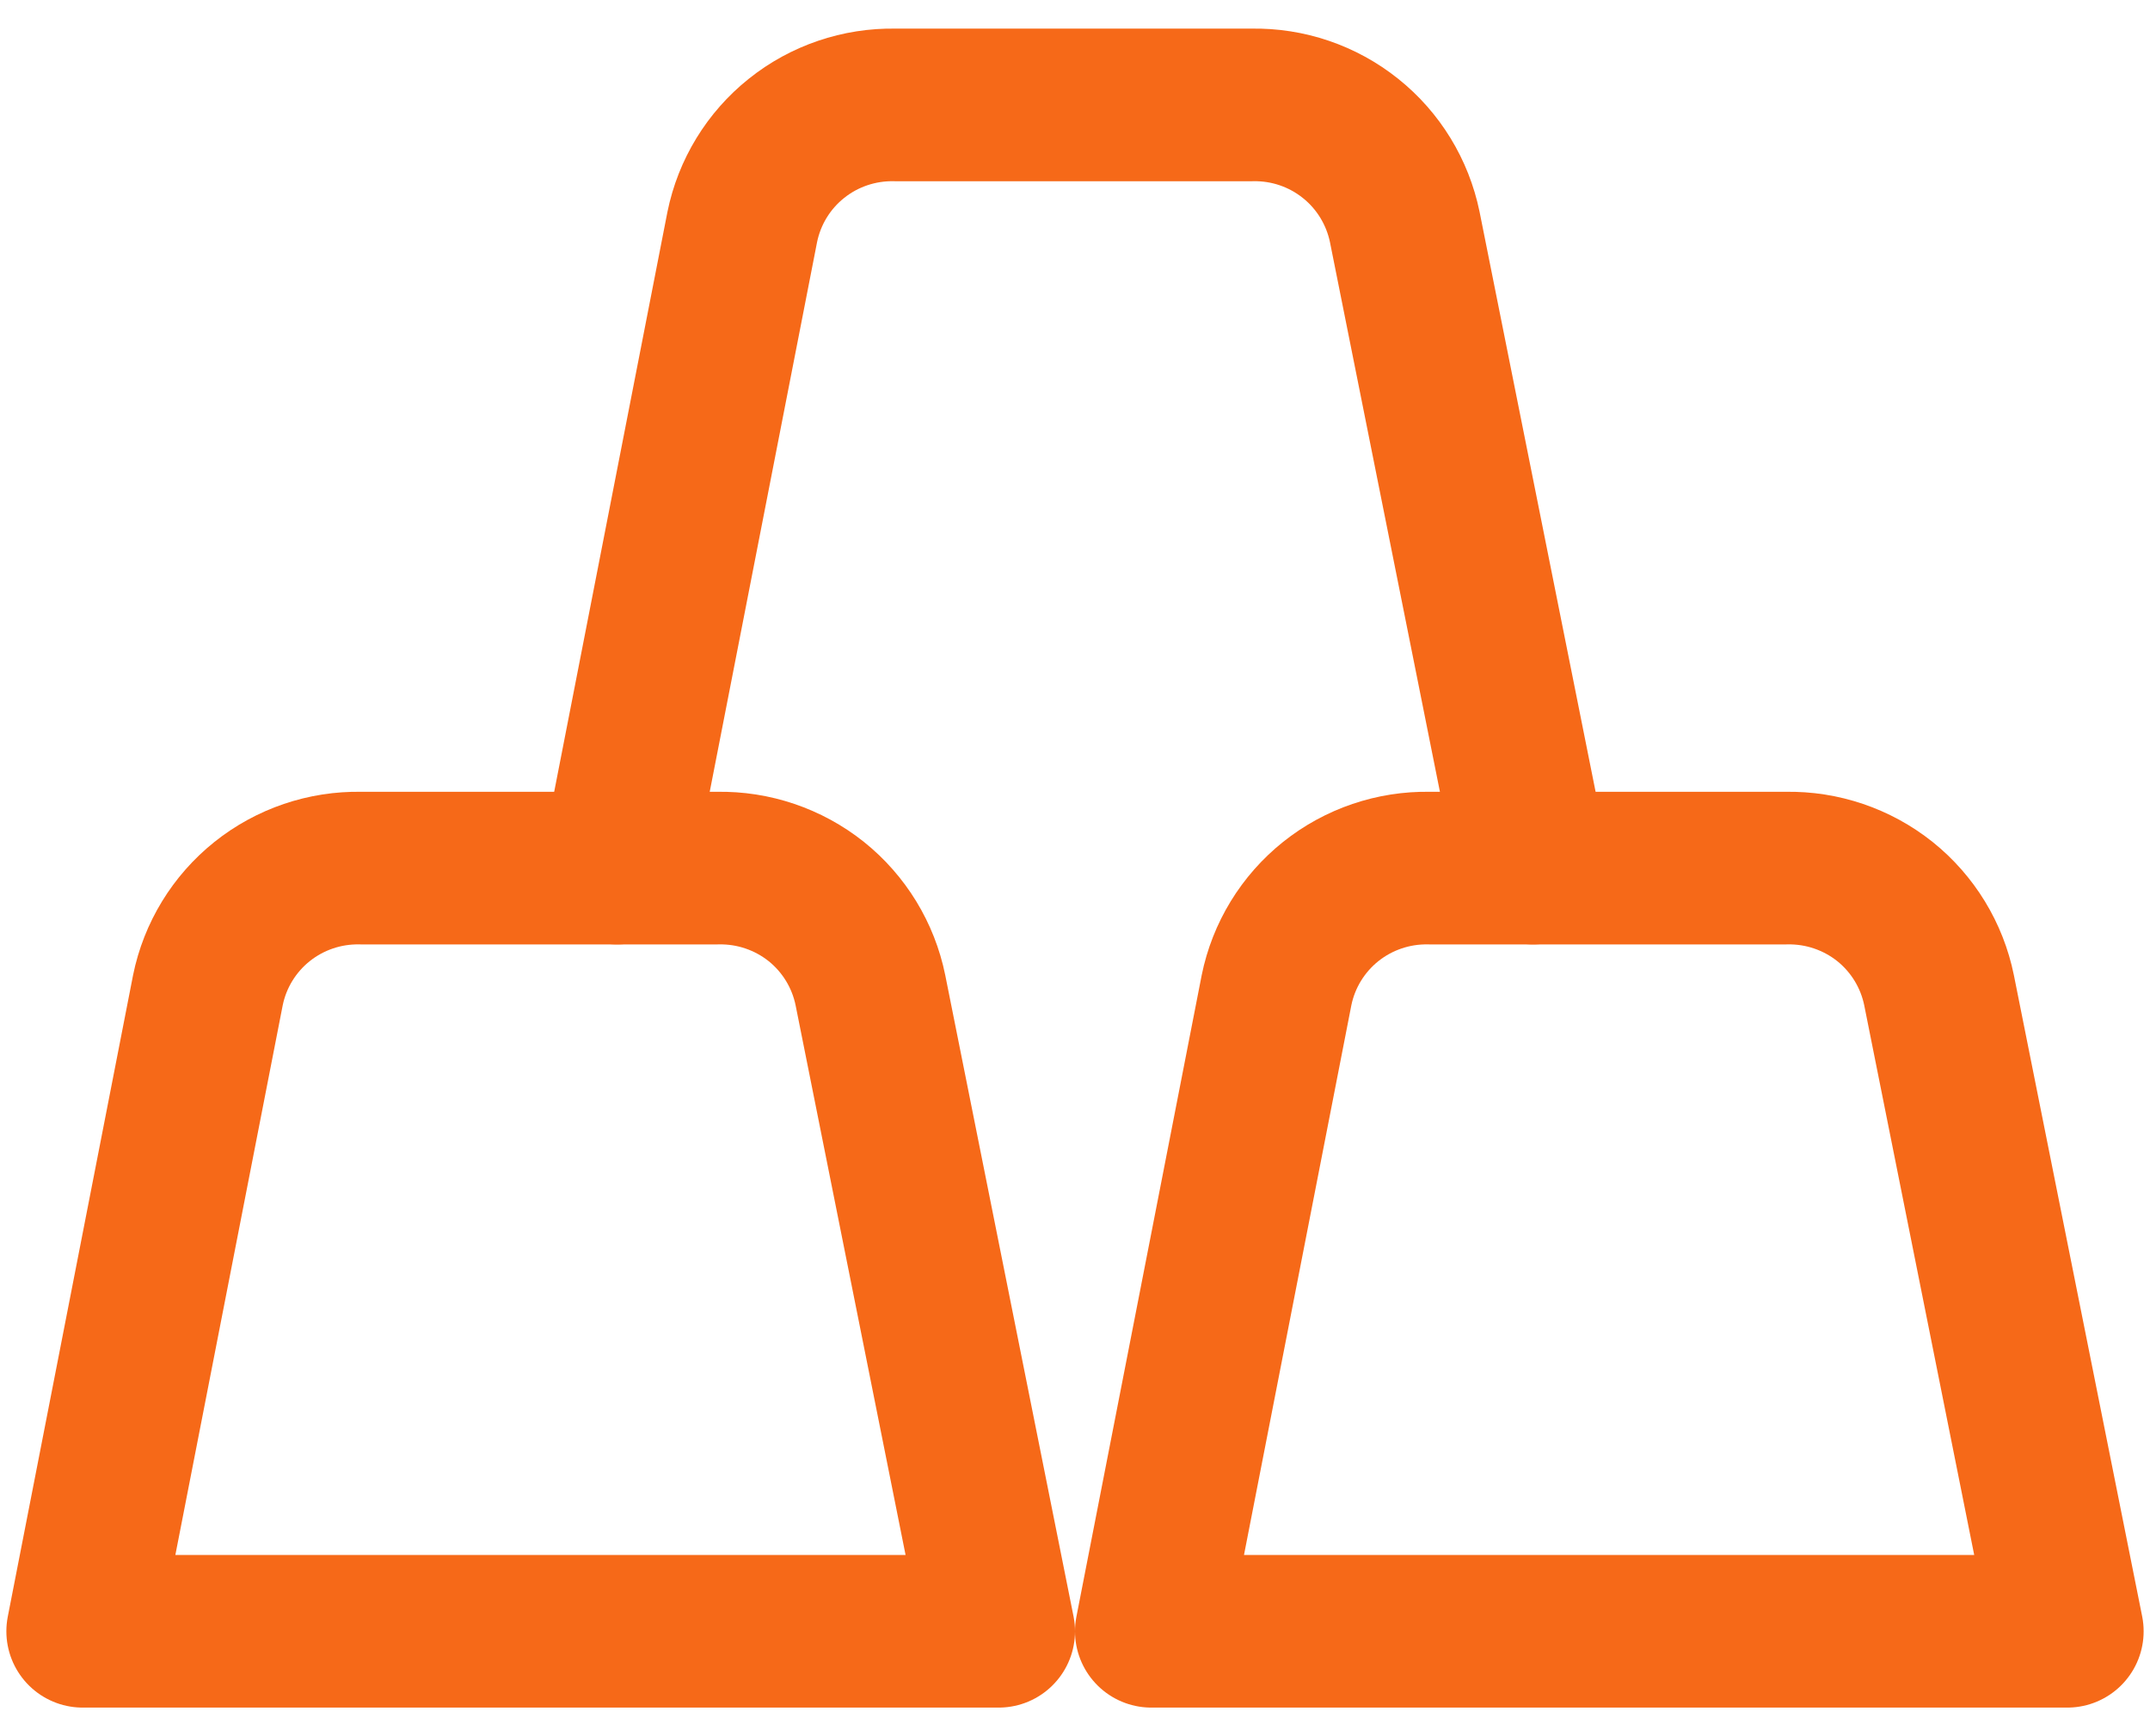
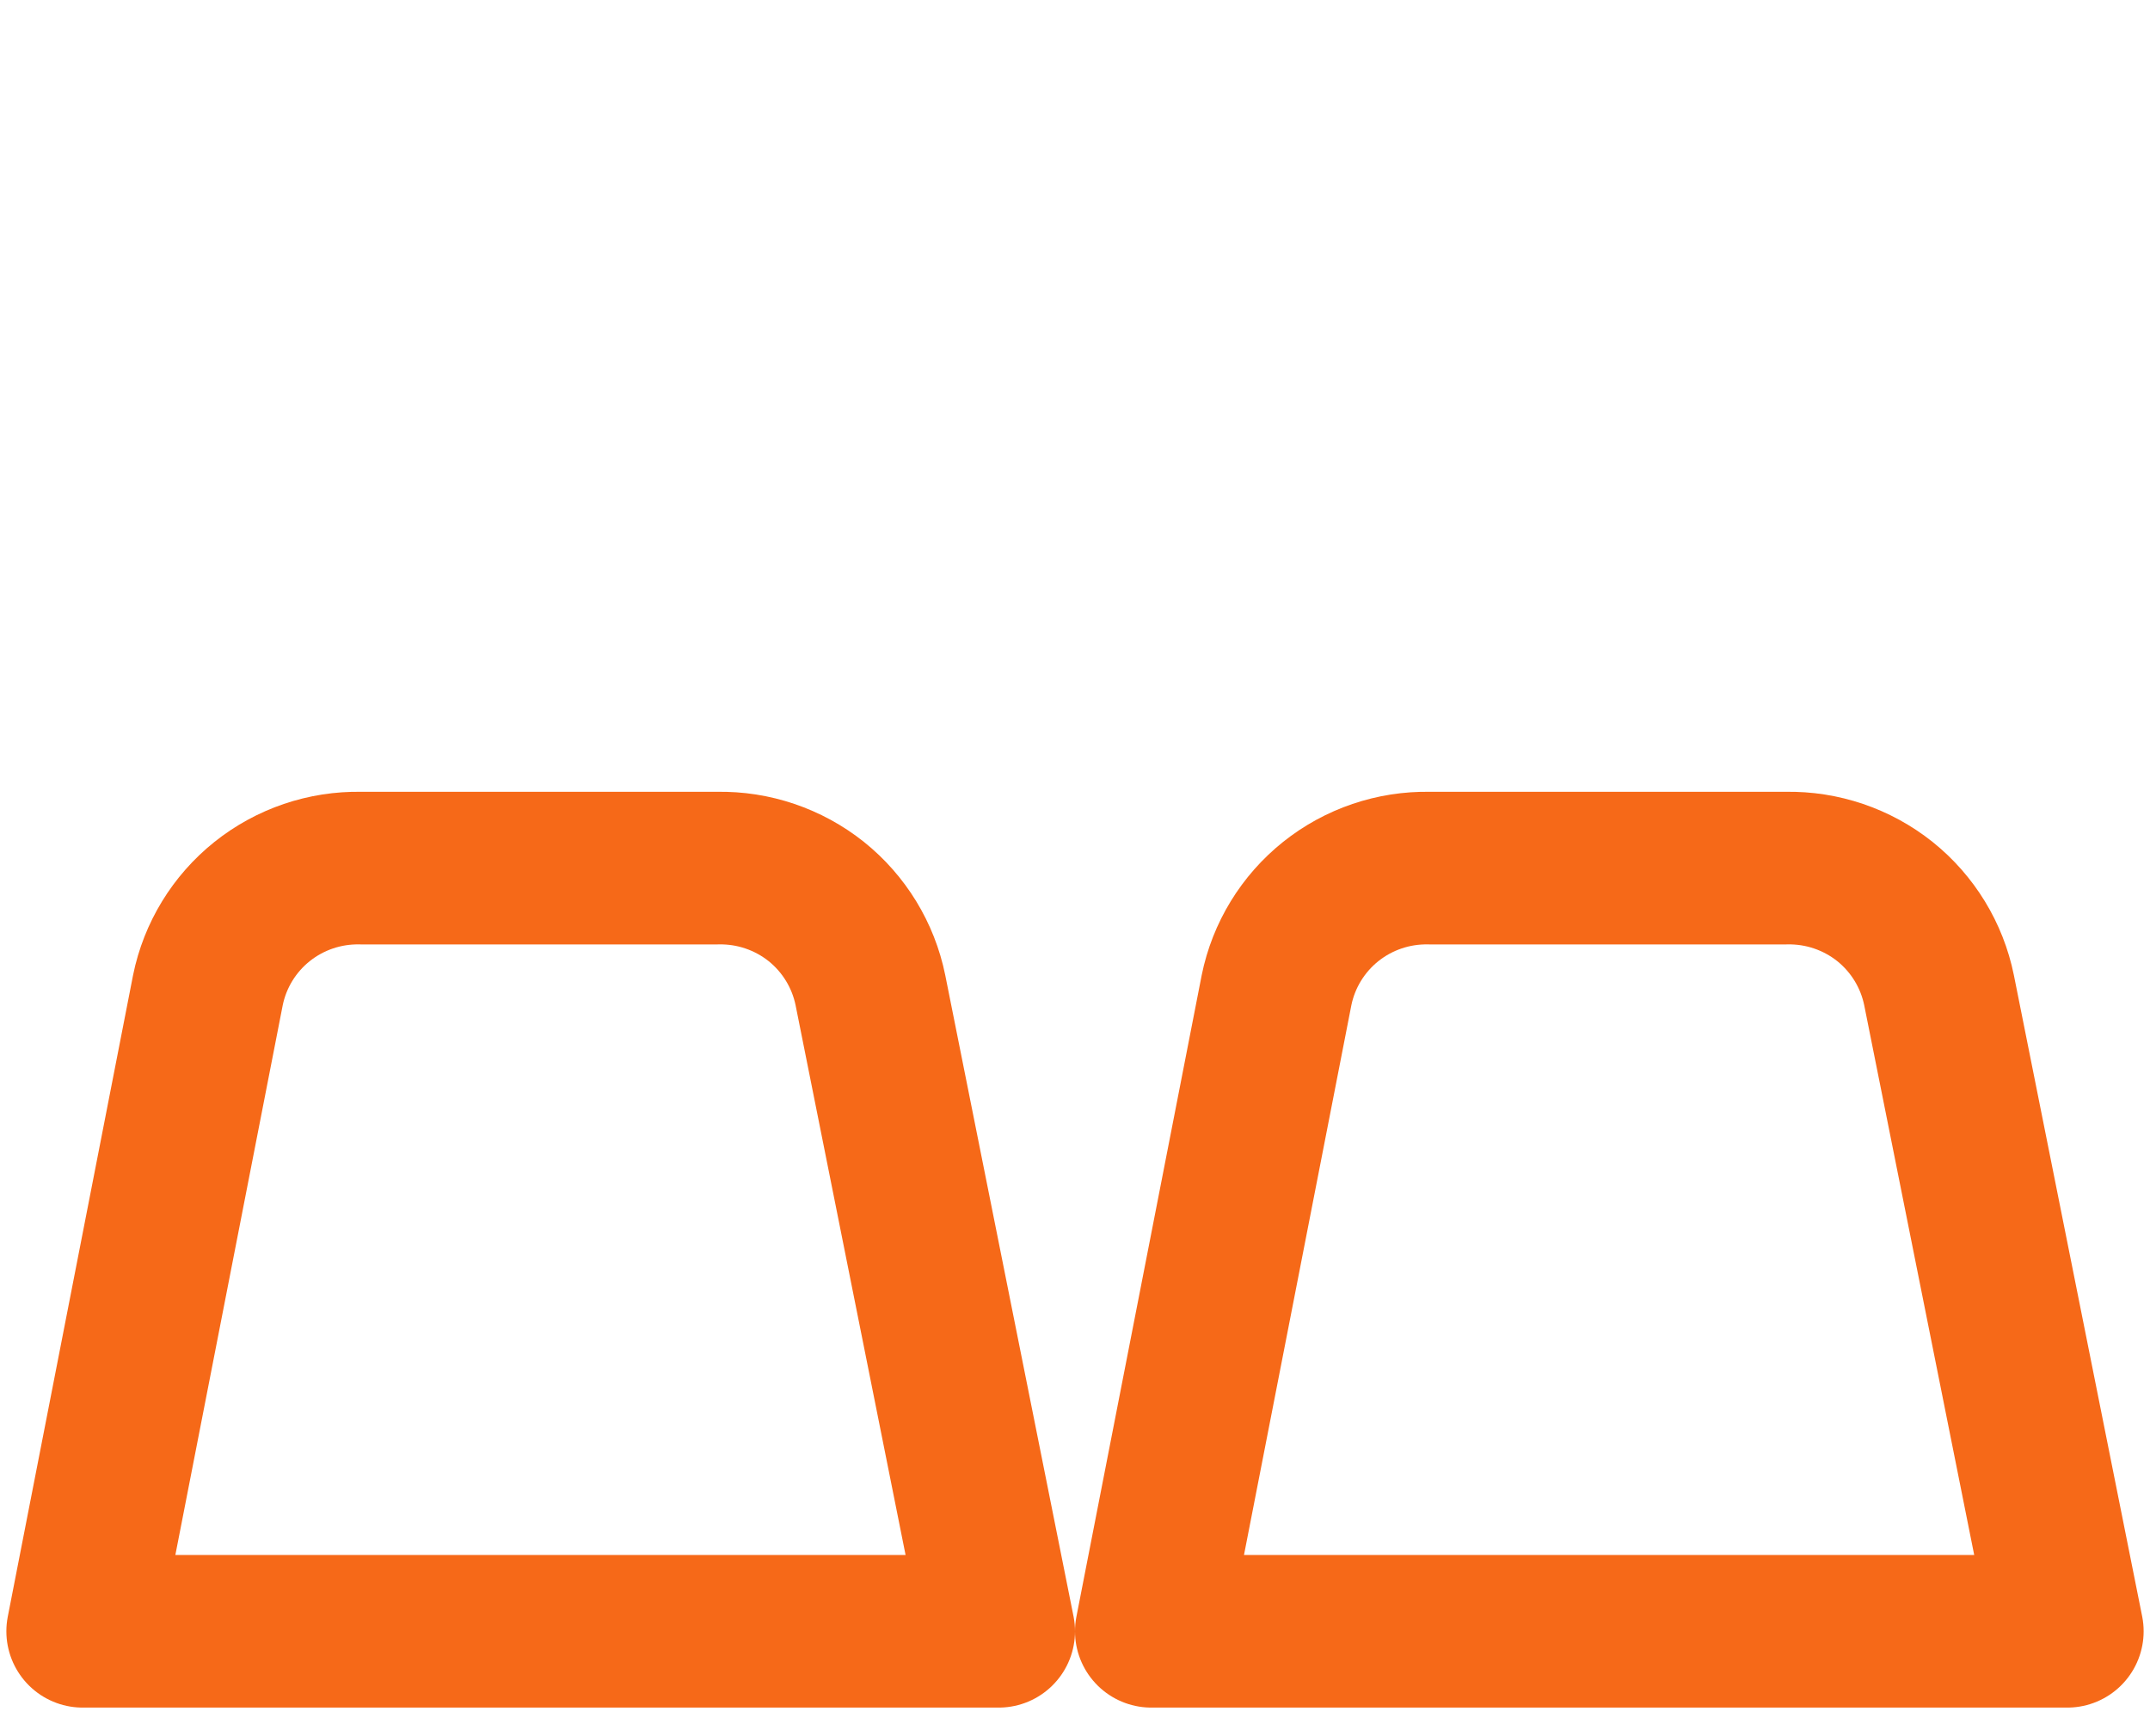
<svg xmlns="http://www.w3.org/2000/svg" width="26" height="21" viewBox="0 0 26 21" fill="none">
  <path d="M10.526 11.977C10.44 11.554 10.208 11.174 9.871 10.904C9.533 10.635 9.112 10.492 8.68 10.5H4.36C3.928 10.492 3.507 10.635 3.17 10.904C2.832 11.174 2.6 11.554 2.514 11.977L1 19.731H12.077L10.526 11.977Z" stroke="#F66918" stroke-width="1.846" stroke-linecap="round" stroke-linejoin="round" />
  <path d="M23.449 11.977C23.363 11.554 23.131 11.174 22.794 10.904C22.456 10.635 22.035 10.492 21.603 10.5H17.283C16.851 10.492 16.43 10.635 16.093 10.904C15.755 11.174 15.523 11.554 15.437 11.977L13.923 19.731H25L23.449 11.977Z" stroke="#F66918" stroke-width="1.846" stroke-linecap="round" stroke-linejoin="round" />
-   <path d="M18.539 10.5L16.988 2.746C16.901 2.323 16.669 1.943 16.332 1.674C15.995 1.404 15.574 1.261 15.142 1.269H10.822C10.39 1.261 9.968 1.404 9.631 1.674C9.294 1.943 9.062 2.323 8.976 2.746L7.462 10.5" stroke="#F66918" stroke-width="1.846" stroke-linecap="round" stroke-linejoin="round" />
</svg>